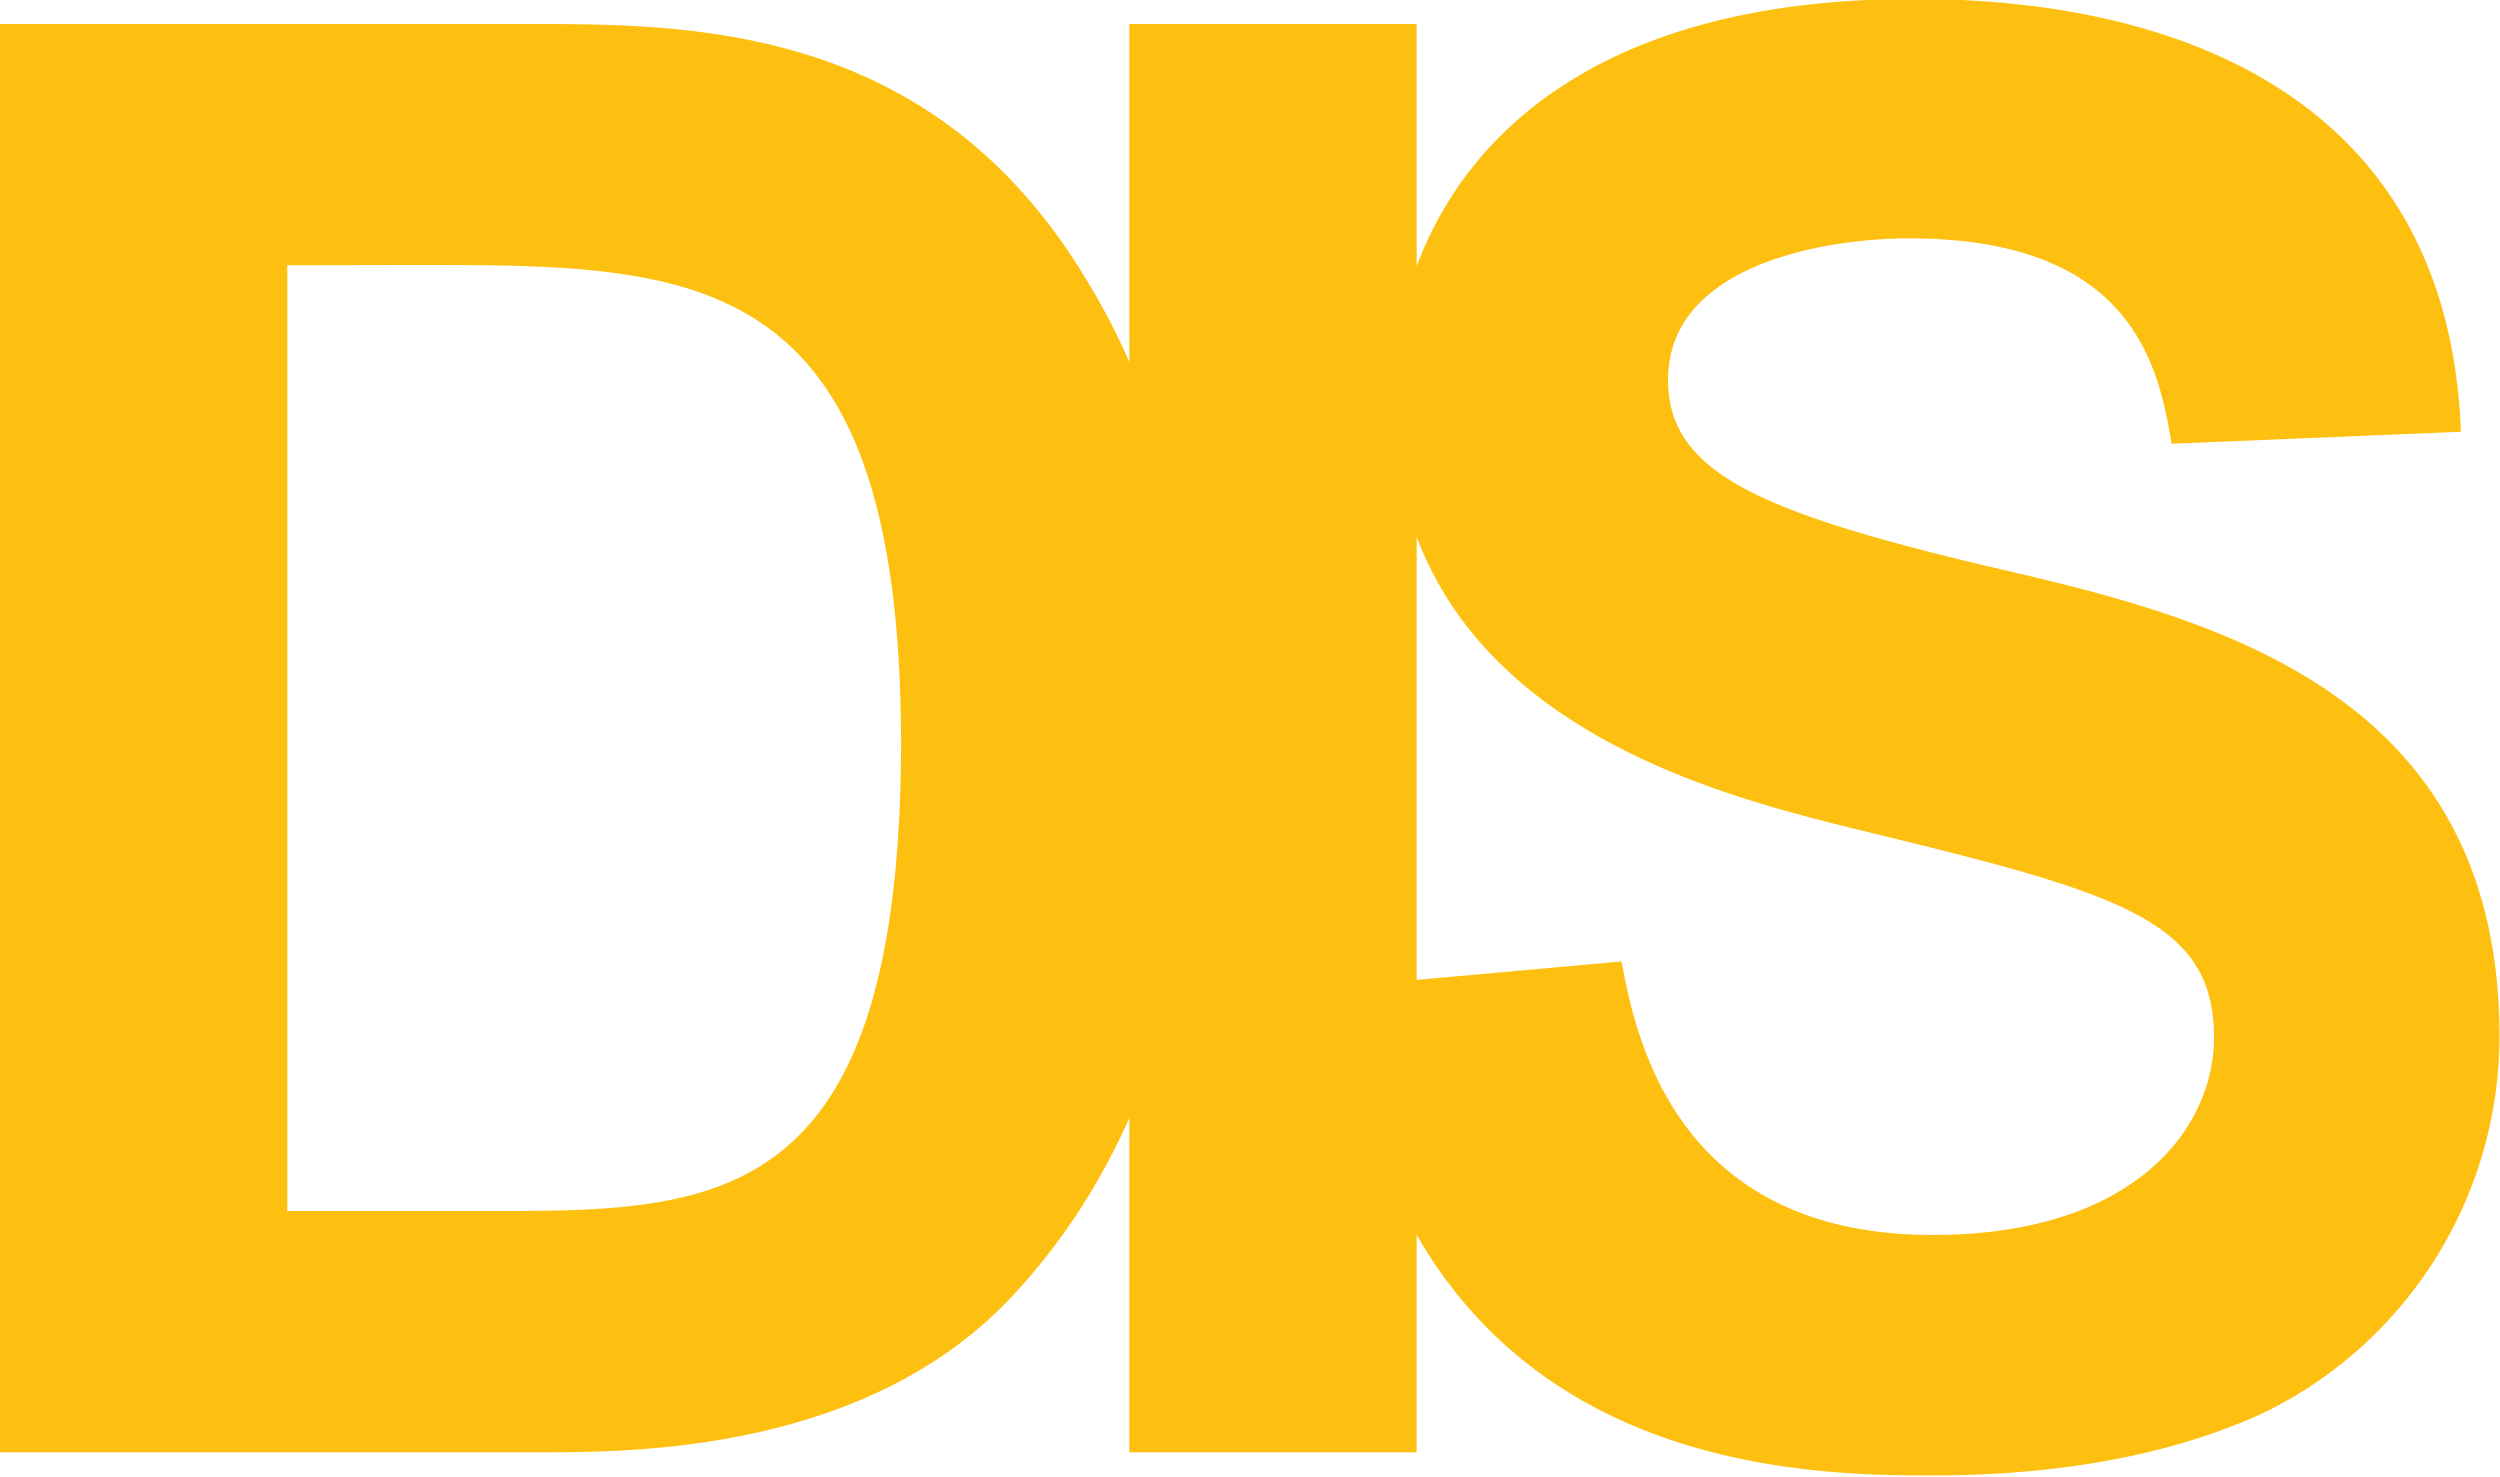
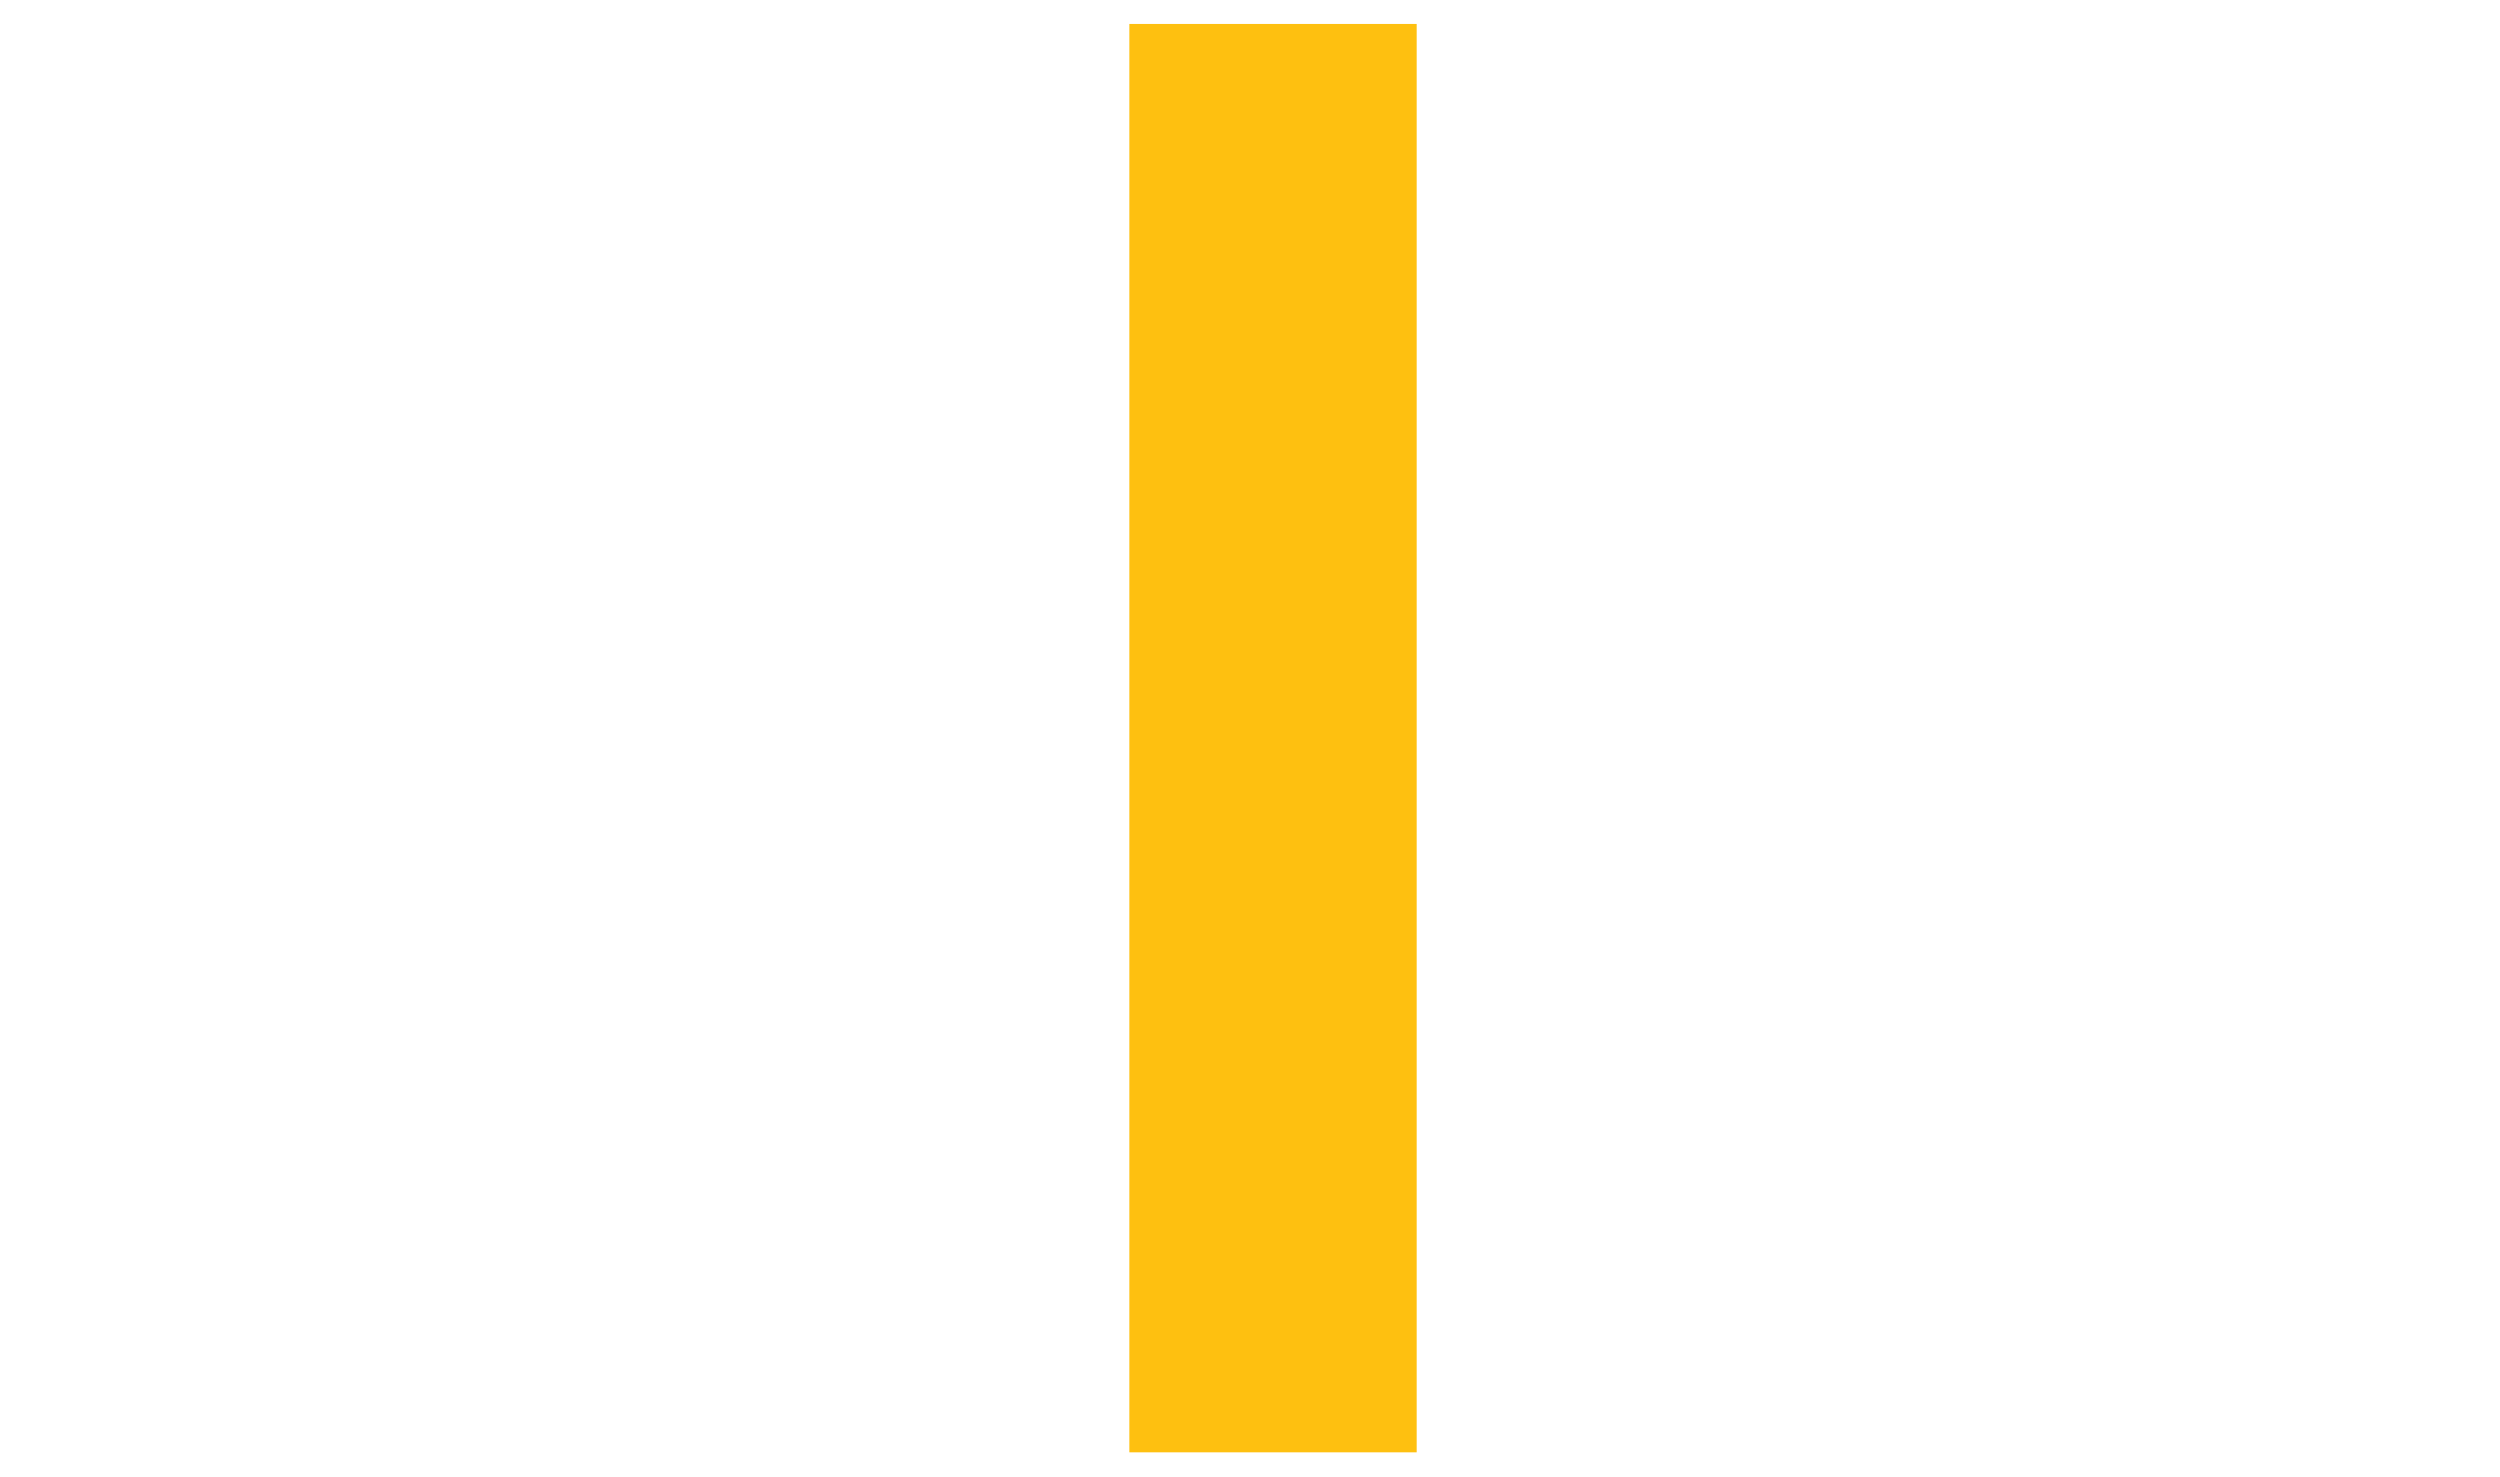
<svg xmlns="http://www.w3.org/2000/svg" id="Layer_1" data-name="Layer 1" viewBox="0 0 93.97 55.5">
  <defs>
    <style>.cls-1{fill:#fec010}</style>
  </defs>
-   <path class="cls-1" d="M19.8.9c6.07 0 14.92 0 20.7 9.07 1.8 2.85 4.5 7.8 4.5 18.3 0 3.22 0 12.9-6.83 20.32-5.47 6-14.4 6-17.85 6H0V.9Zm-9 9.07v35.55h8.15c8.32 0 14.92-.45 14.92-17.7-.05-17.86-7.7-17.86-18.2-17.86Z" />
  <path class="cls-1" d="M42.45.9h10.8v53.69h-10.8Z" />
-   <path class="cls-1" d="M60.95 36.14c.52 2.78 2 10.28 11.7 10.28 7.57 0 10.57-4 10.57-7.43 0-4.5-3.75-5.47-13.65-7.87-5.37-1.35-17.22-4.28-17.22-16.16 0-5.82 3.82-15 19.6-15 10.5 0 20.1 4.12 20.55 16.27l-10.87.45c-.48-2.72-1.31-7.72-9.86-7.72-3.22 0-9.07 1-9.07 5.32 0 3.45 3.37 4.95 12 7 8.17 1.89 19.25 4.51 19.25 17.68a15.75 15.75 0 0 1-8.77 14.1c-4.8 2.25-10.2 2.4-12.68 2.4-5.77 0-20-.52-22.12-18.37Z" />
</svg>